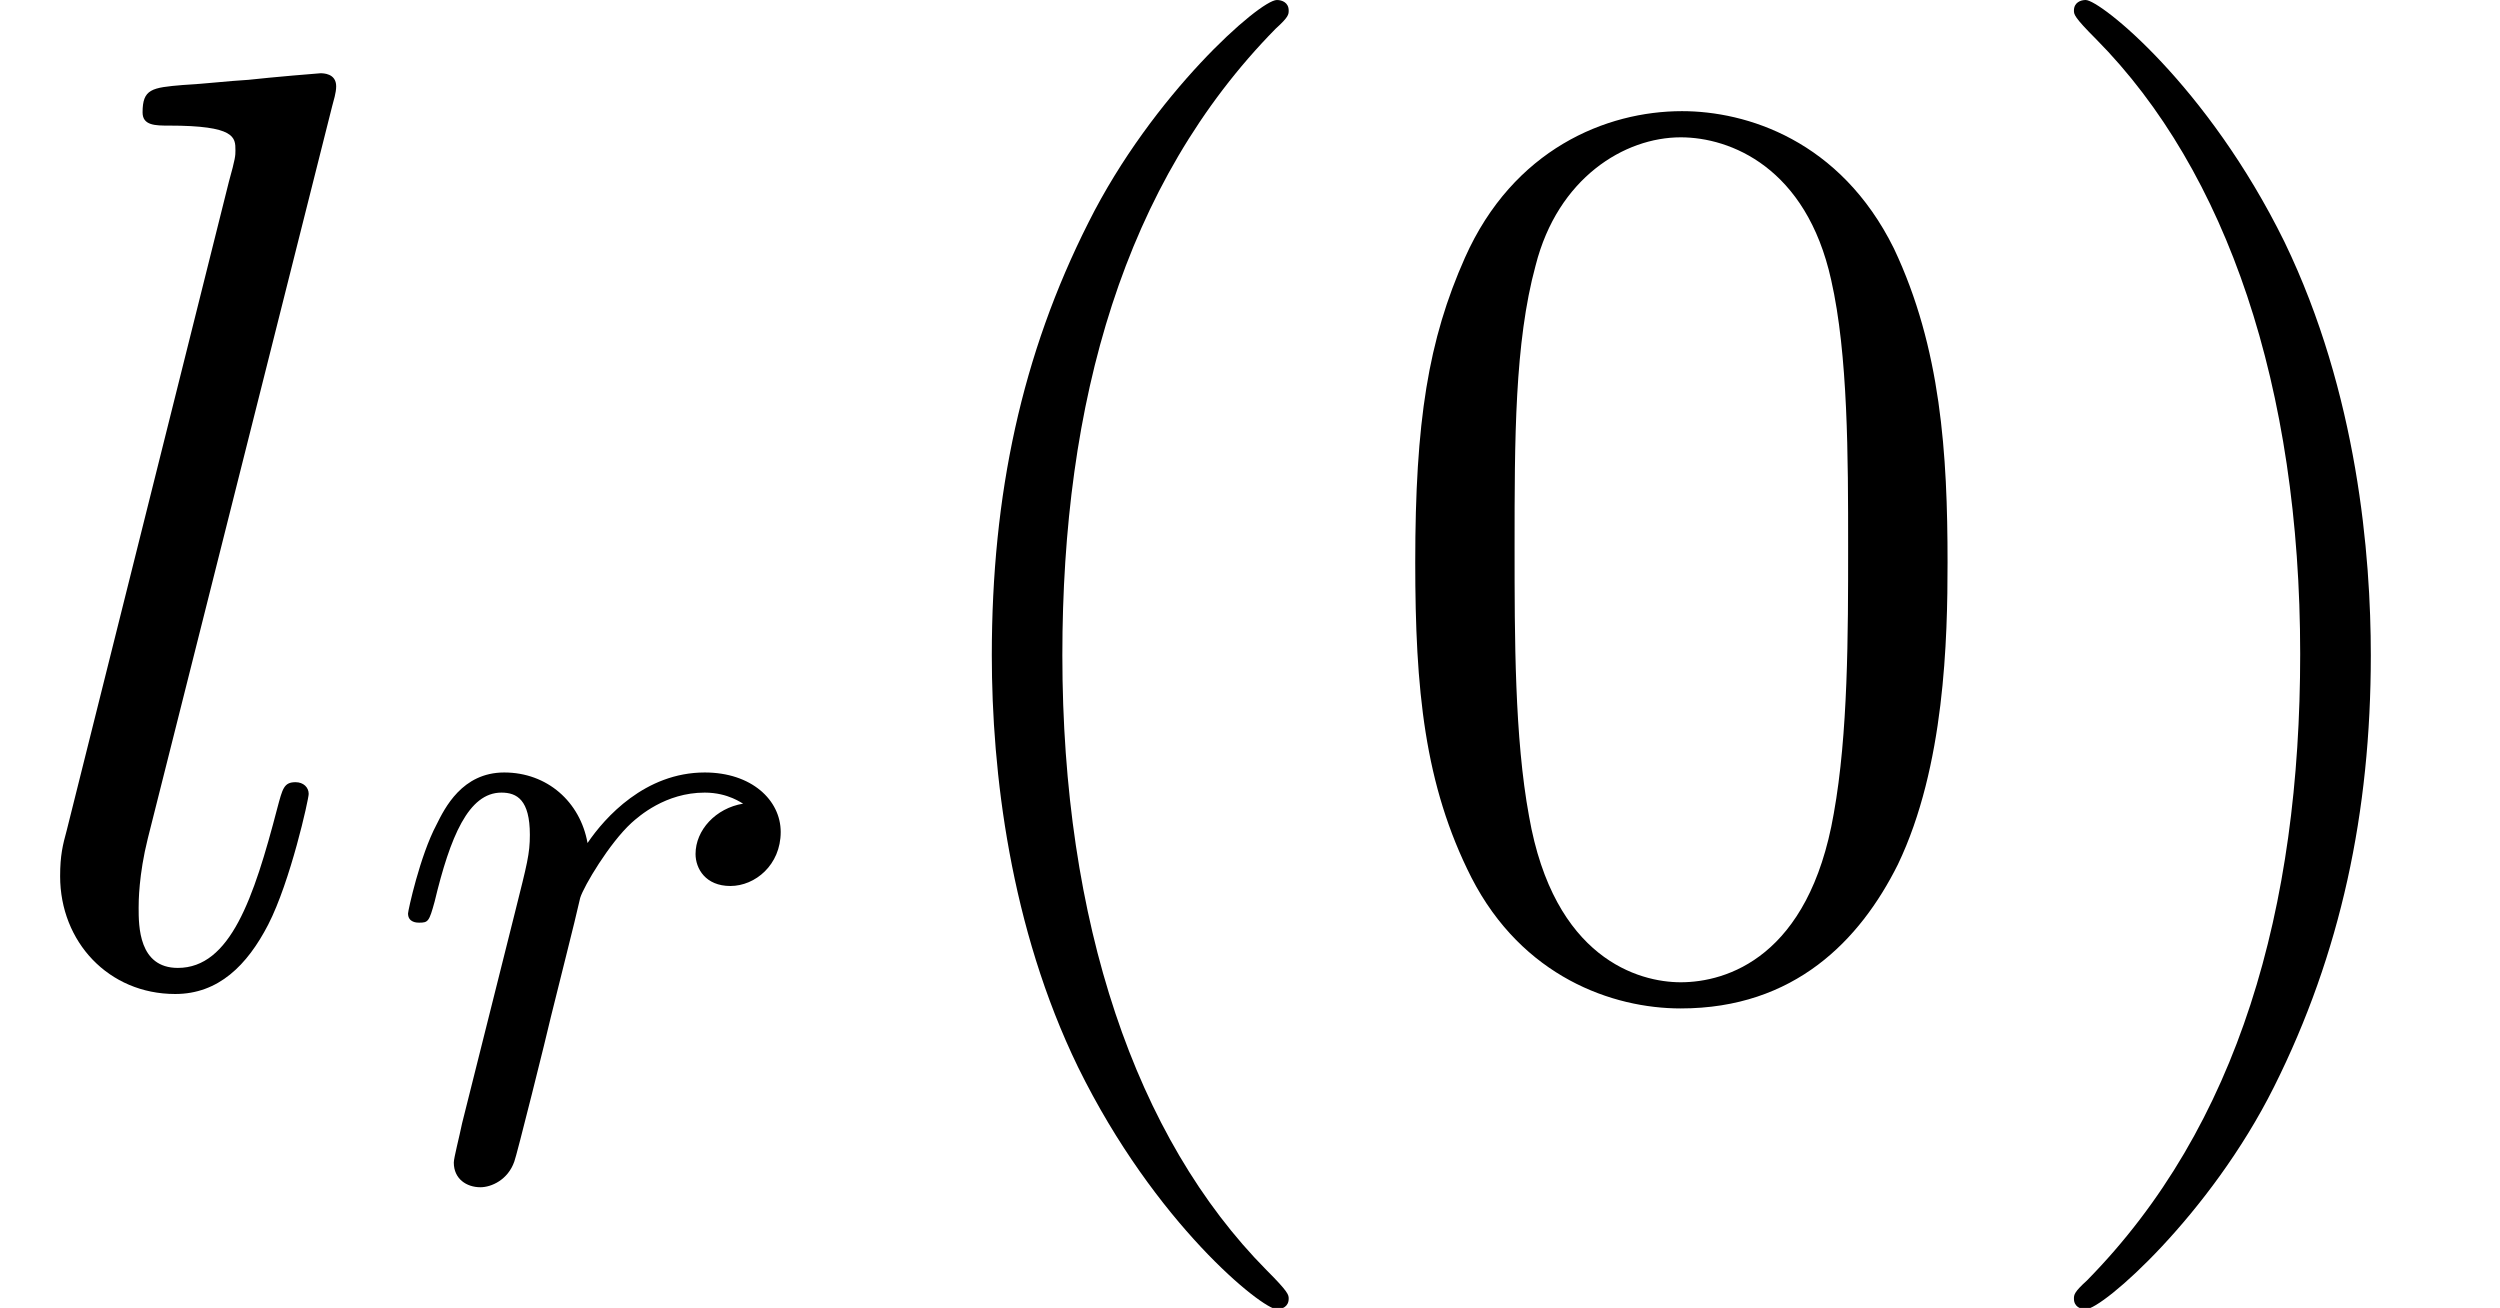
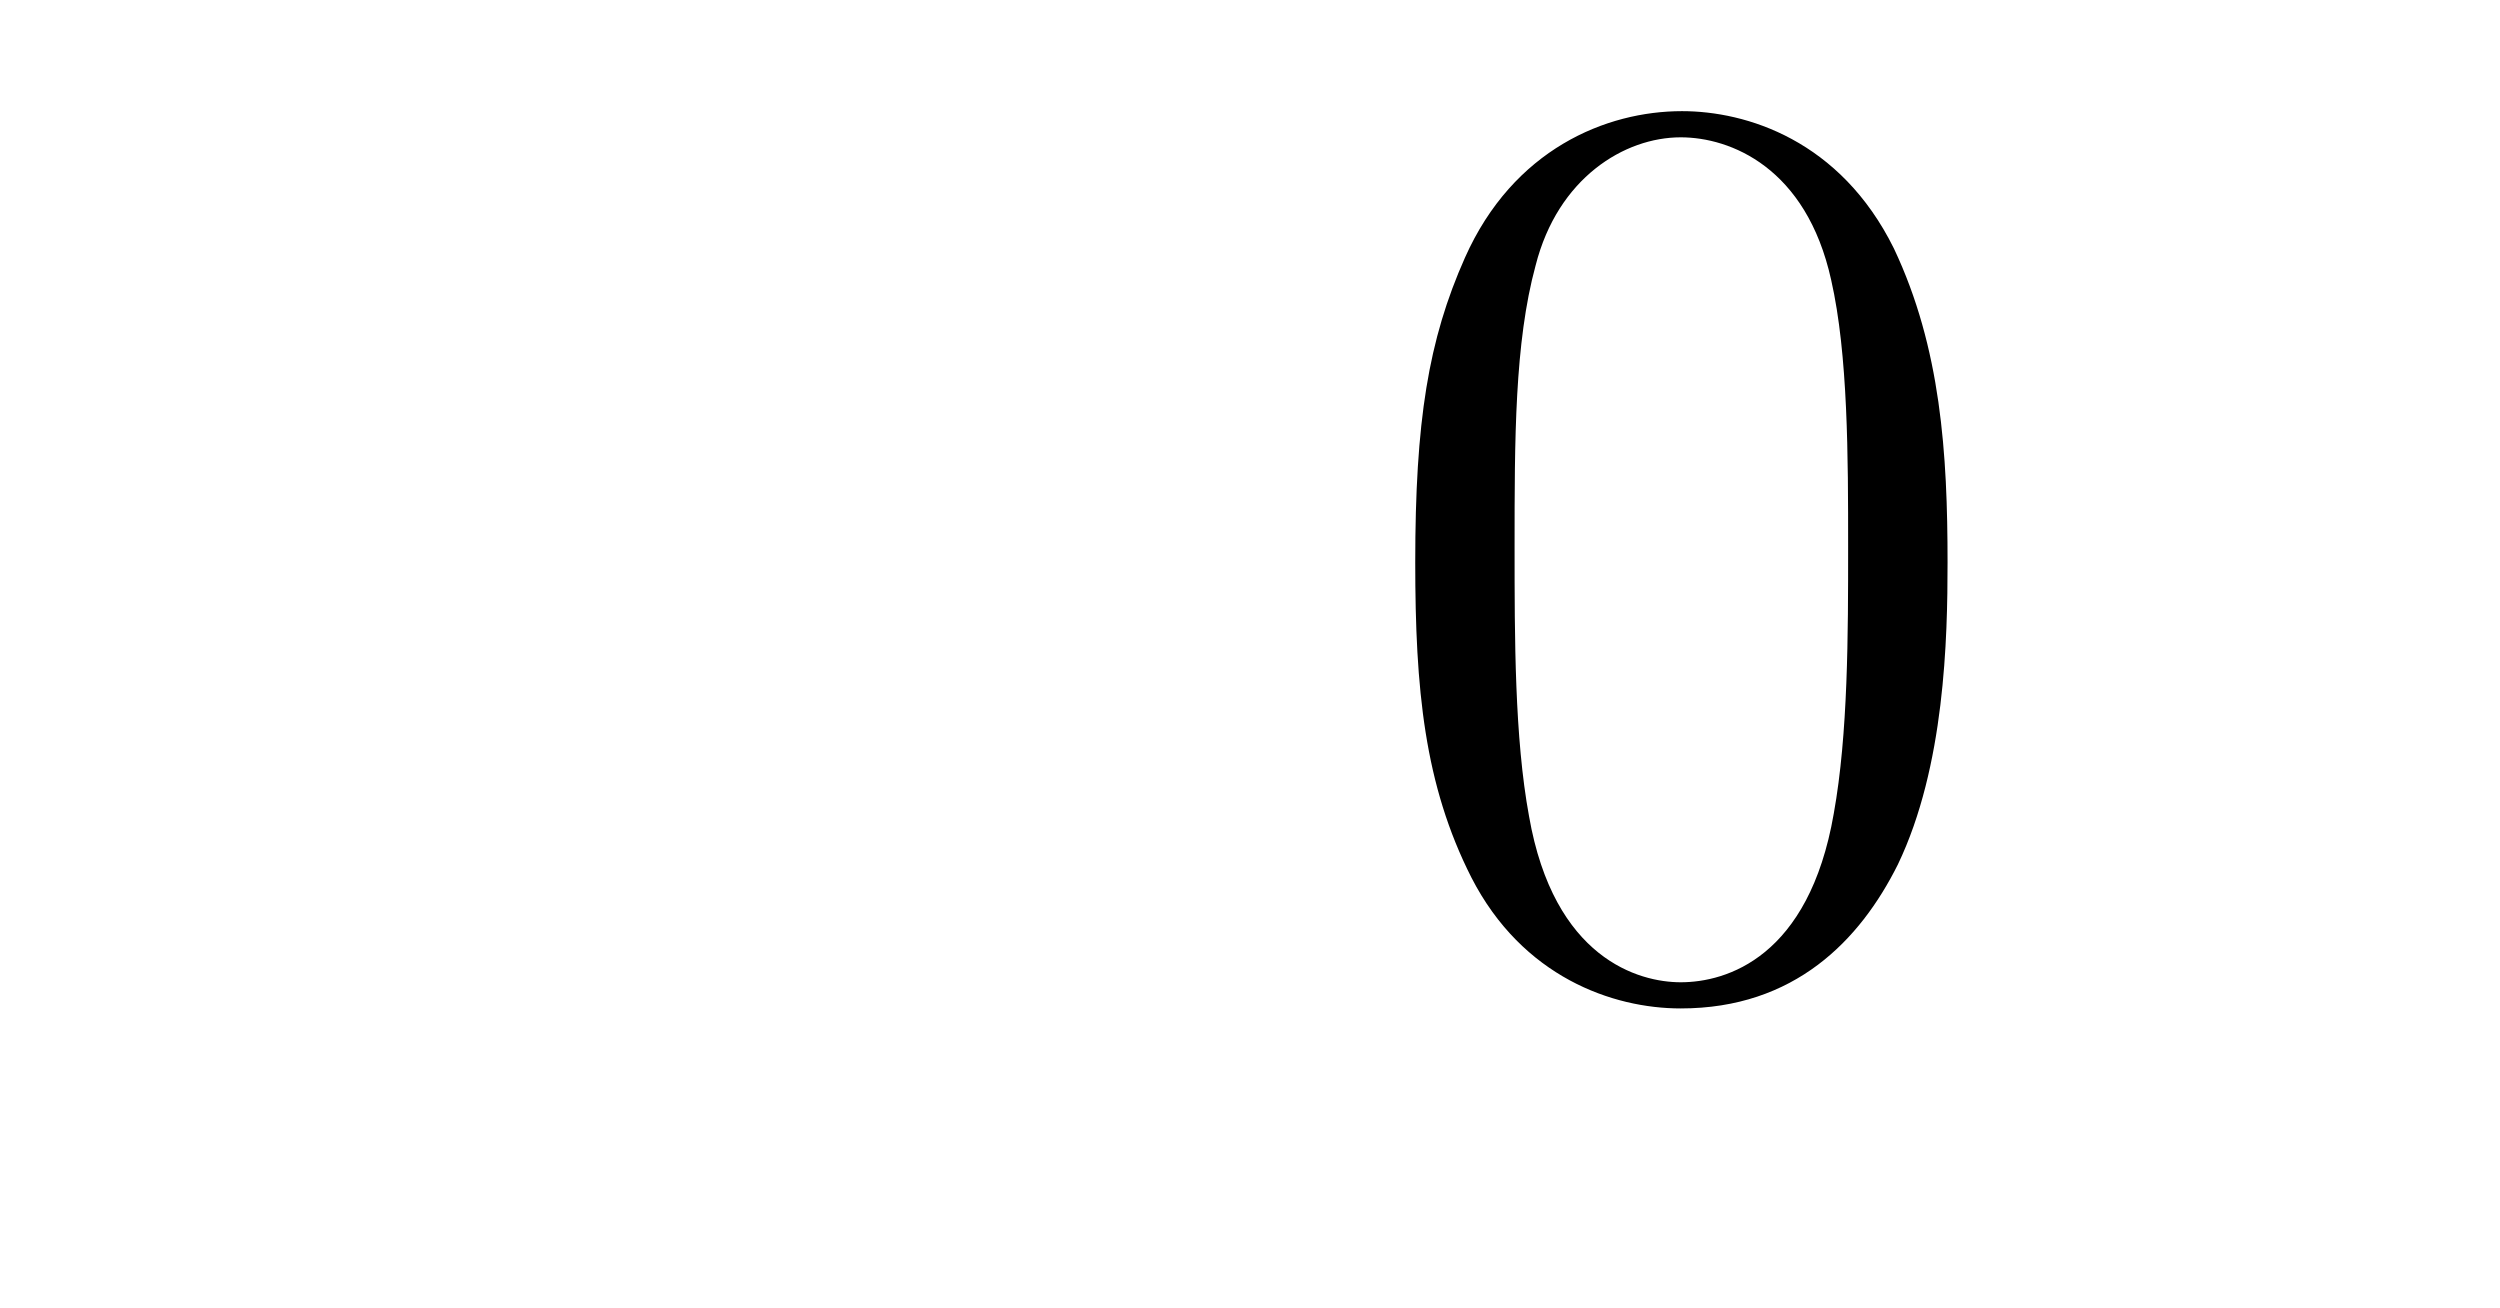
<svg xmlns="http://www.w3.org/2000/svg" xmlns:xlink="http://www.w3.org/1999/xlink" version="1.1" width="28.564pt" height="14.944pt" viewBox="56.413 54.545 28.564 14.944">
  <defs>
-     <path id="g2-40" d="M4.857 3.631C4.857 3.587 4.857 3.557 4.603 3.303C3.108 1.793 2.271-.672 2.271-3.721C2.271-6.62 2.974-9.116 4.707-10.879C4.857-11.014 4.857-11.044 4.857-11.088C4.857-11.178 4.782-11.208 4.722-11.208C4.528-11.208 3.303-10.132 2.57-8.667C1.808-7.158 1.465-5.559 1.465-3.721C1.465-2.391 1.674-.613 2.451 .986C3.333 2.78 4.558 3.751 4.722 3.751C4.782 3.751 4.857 3.721 4.857 3.631Z" />
-     <path id="g2-41" d="M4.214-3.721C4.214-4.857 4.065-6.71 3.228-8.443C2.346-10.237 1.121-11.208 .956-11.208C.897-11.208 .822-11.178 .822-11.088C.822-11.044 .822-11.014 1.076-10.76C2.57-9.25 3.407-6.785 3.407-3.736C3.407-.837 2.705 1.659 .971 3.422C.822 3.557 .822 3.587 .822 3.631C.822 3.721 .897 3.751 .956 3.751C1.151 3.751 2.376 2.675 3.108 1.21C3.87-.314 4.214-1.928 4.214-3.721Z" />
    <path id="g2-48" d="M6.695-4.782C6.695-6.022 6.62-7.233 6.082-8.369C5.469-9.609 4.394-9.938 3.661-9.938C2.795-9.938 1.733-9.504 1.181-8.264C.762-7.323 .613-6.396 .613-4.782C.613-3.333 .717-2.242 1.255-1.181C1.838-.045 2.869 .314 3.646 .314C4.946 .314 5.694-.463 6.127-1.33C6.665-2.451 6.695-3.915 6.695-4.782ZM3.646 .015C3.168 .015 2.197-.254 1.913-1.883C1.748-2.78 1.748-3.915 1.748-4.961C1.748-6.187 1.748-7.293 1.988-8.174C2.242-9.176 3.004-9.639 3.646-9.639C4.214-9.639 5.081-9.295 5.365-8.01C5.559-7.158 5.559-5.978 5.559-4.961C5.559-3.96 5.559-2.824 5.395-1.913C5.111-.269 4.169 .015 3.646 .015Z" />
-     <path id="g0-114" d="M.921-.617C.889-.46 .826-.22 .826-.167C.826 .021 .973 .115 1.13 .115C1.255 .115 1.444 .031 1.517-.178C1.538-.22 1.893-1.642 1.935-1.831C2.019-2.176 2.207-2.908 2.27-3.191C2.312-3.327 2.605-3.818 2.856-4.048C2.939-4.122 3.243-4.394 3.693-4.394C3.965-4.394 4.122-4.268 4.132-4.268C3.818-4.216 3.588-3.965 3.588-3.693C3.588-3.525 3.703-3.327 3.986-3.327S4.561-3.567 4.561-3.944C4.561-4.31 4.226-4.624 3.693-4.624C3.013-4.624 2.552-4.111 2.354-3.818C2.27-4.289 1.893-4.624 1.402-4.624C.921-4.624 .722-4.216 .628-4.027C.439-3.672 .303-3.044 .303-3.013C.303-2.908 .408-2.908 .429-2.908C.533-2.908 .544-2.919 .607-3.149C.785-3.891 .994-4.394 1.37-4.394C1.548-4.394 1.695-4.31 1.695-3.912C1.695-3.693 1.663-3.578 1.527-3.034L.921-.617Z" />
-     <path id="g1-108" d="M3.796-9.998C3.811-10.057 3.841-10.147 3.841-10.222C3.841-10.371 3.691-10.371 3.661-10.371C3.646-10.371 3.108-10.326 2.839-10.296C2.585-10.281 2.361-10.252 2.092-10.237C1.733-10.207 1.629-10.192 1.629-9.923C1.629-9.773 1.778-9.773 1.928-9.773C2.69-9.773 2.69-9.639 2.69-9.489C2.69-9.43 2.69-9.4 2.615-9.131L.762-1.719C.717-1.554 .687-1.435 .687-1.196C.687-.448 1.24 .149 2.002 .149C2.496 .149 2.824-.179 3.064-.643C3.318-1.136 3.527-2.077 3.527-2.137C3.527-2.212 3.467-2.271 3.377-2.271C3.243-2.271 3.228-2.197 3.168-1.973C2.899-.941 2.63-.149 2.032-.149C1.584-.149 1.584-.628 1.584-.837C1.584-.897 1.584-1.21 1.689-1.629L3.796-9.998Z" />
  </defs>
  <g id="page1">
    <use x="56.413" y="65.753" xlink:href="#g1-108" />
    <use x="60.772" y="67.995" xlink:href="#g0-114" />
    <use x="66.28" y="65.753" xlink:href="#g2-40" />
    <use x="71.97" y="65.753" xlink:href="#g2-48" />
    <use x="79.287" y="65.753" xlink:href="#g2-41" />
  </g>
</svg>